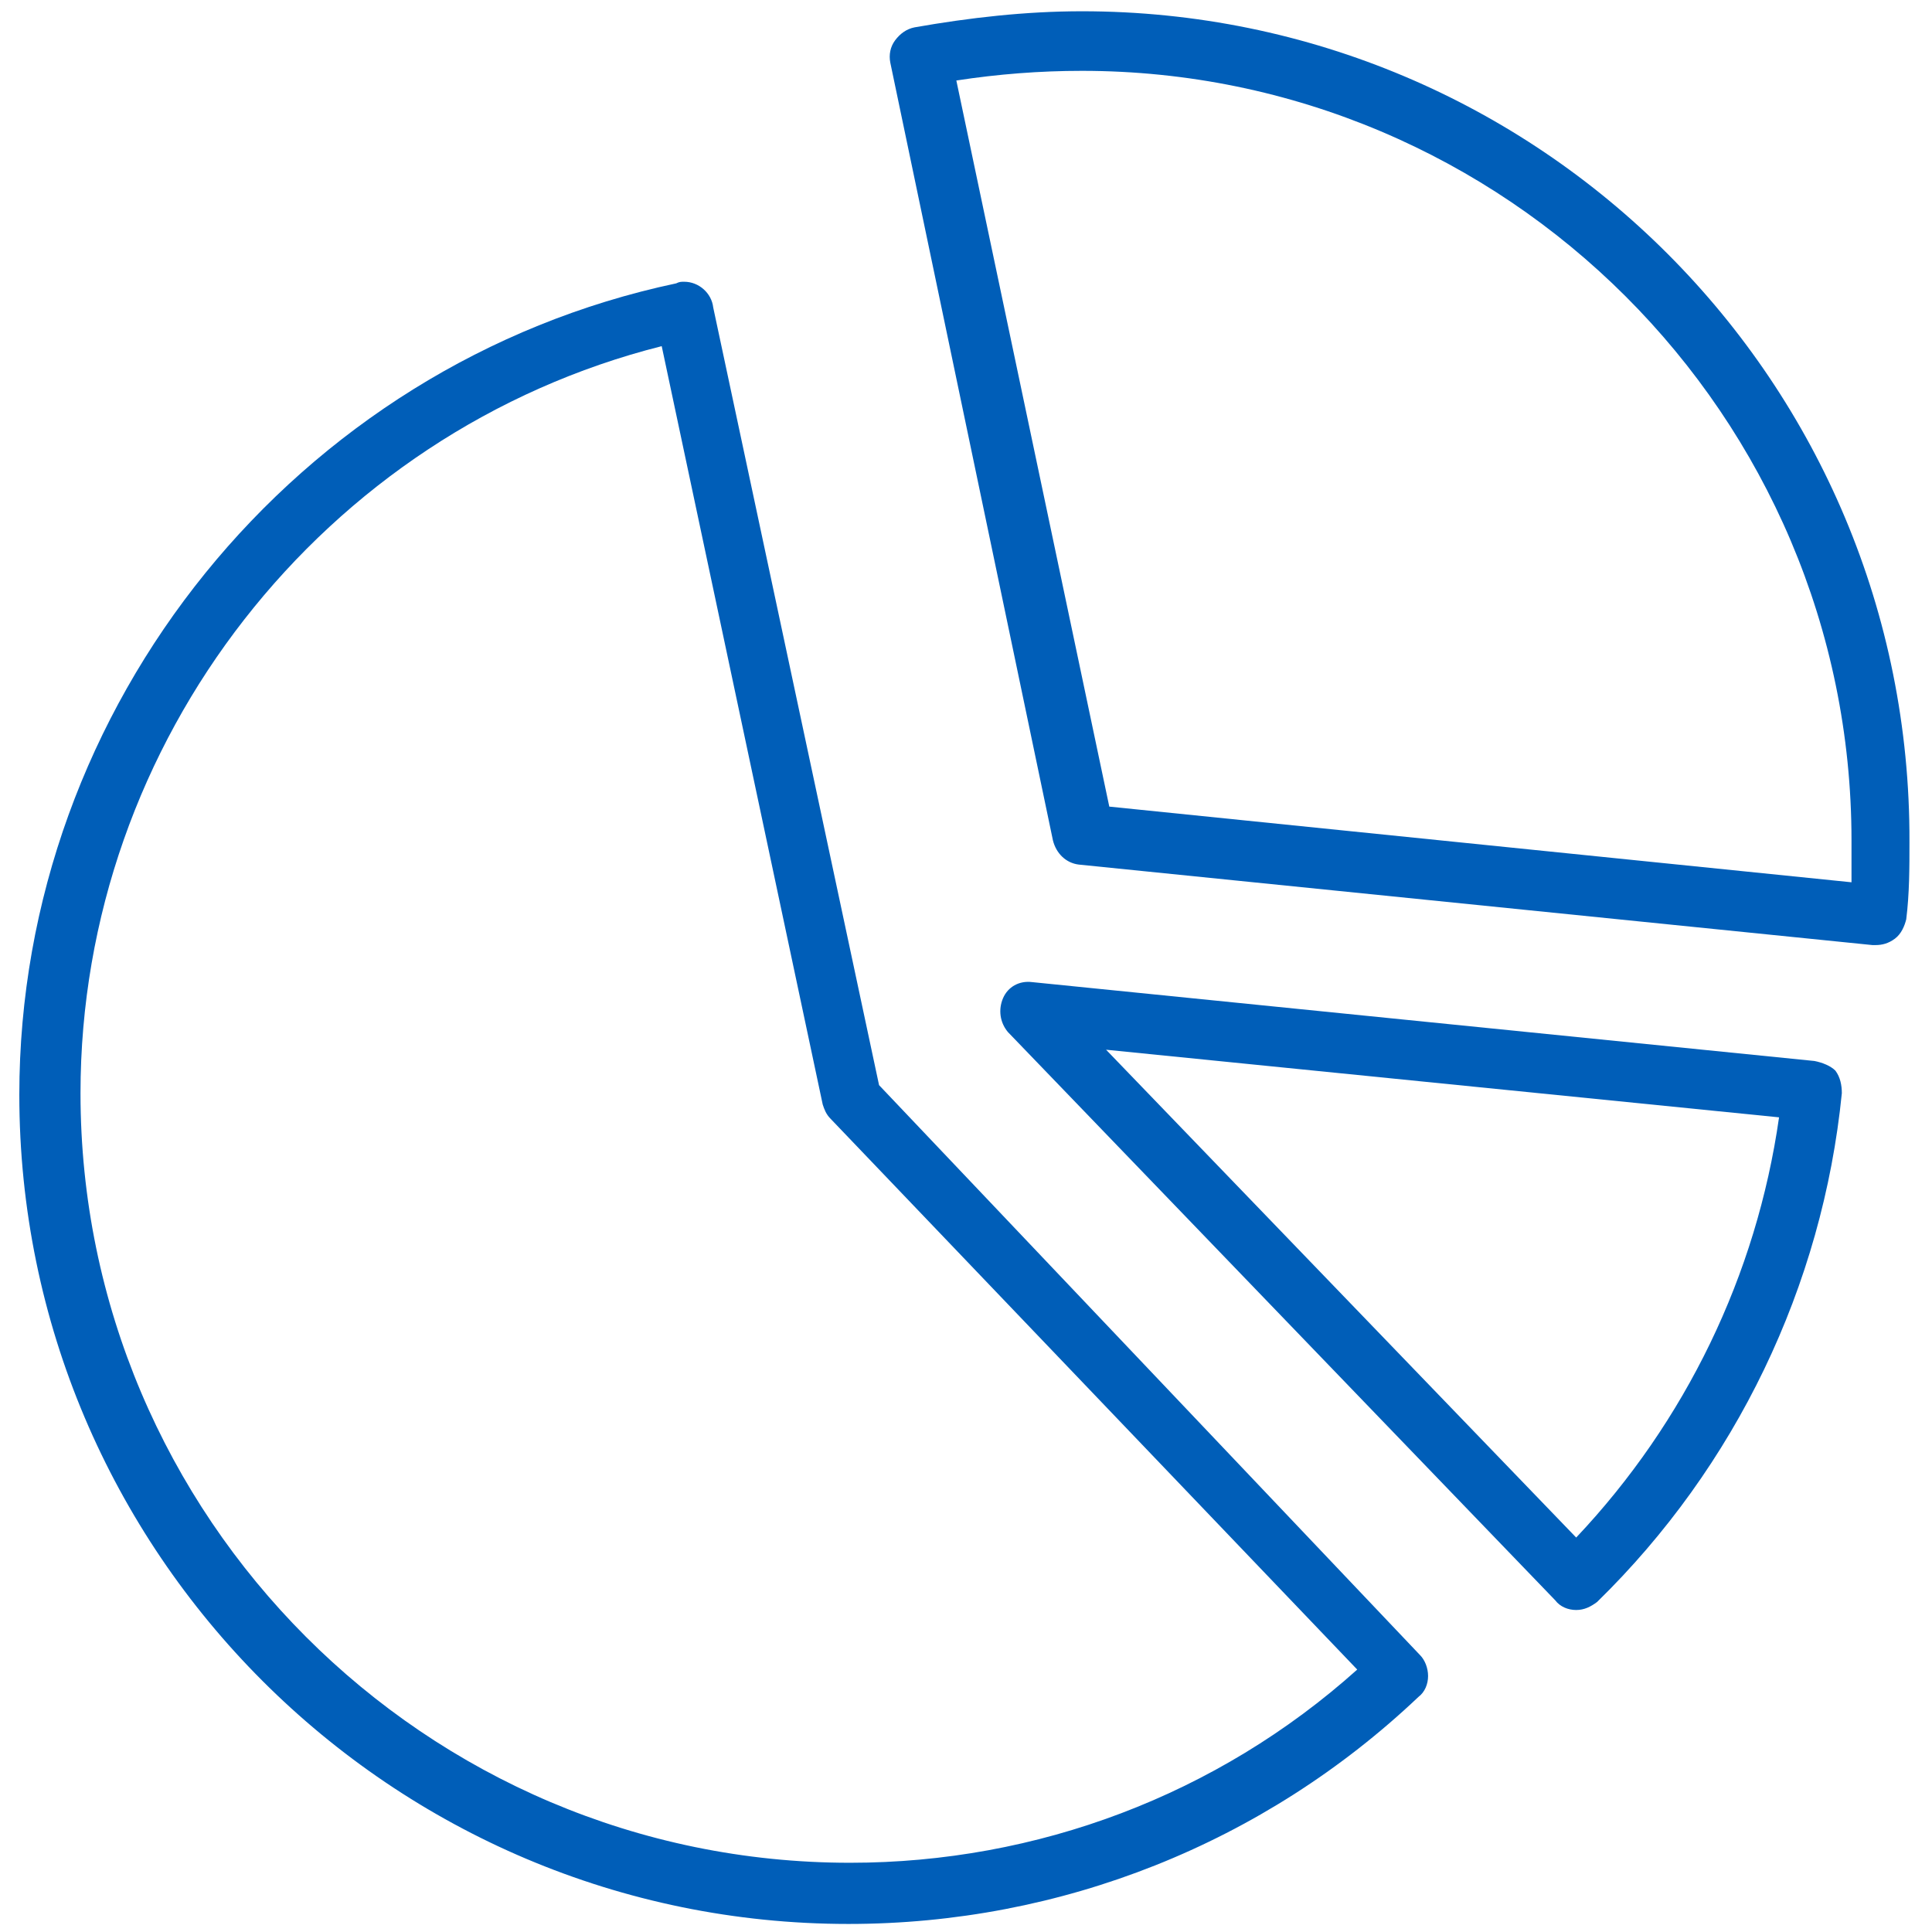
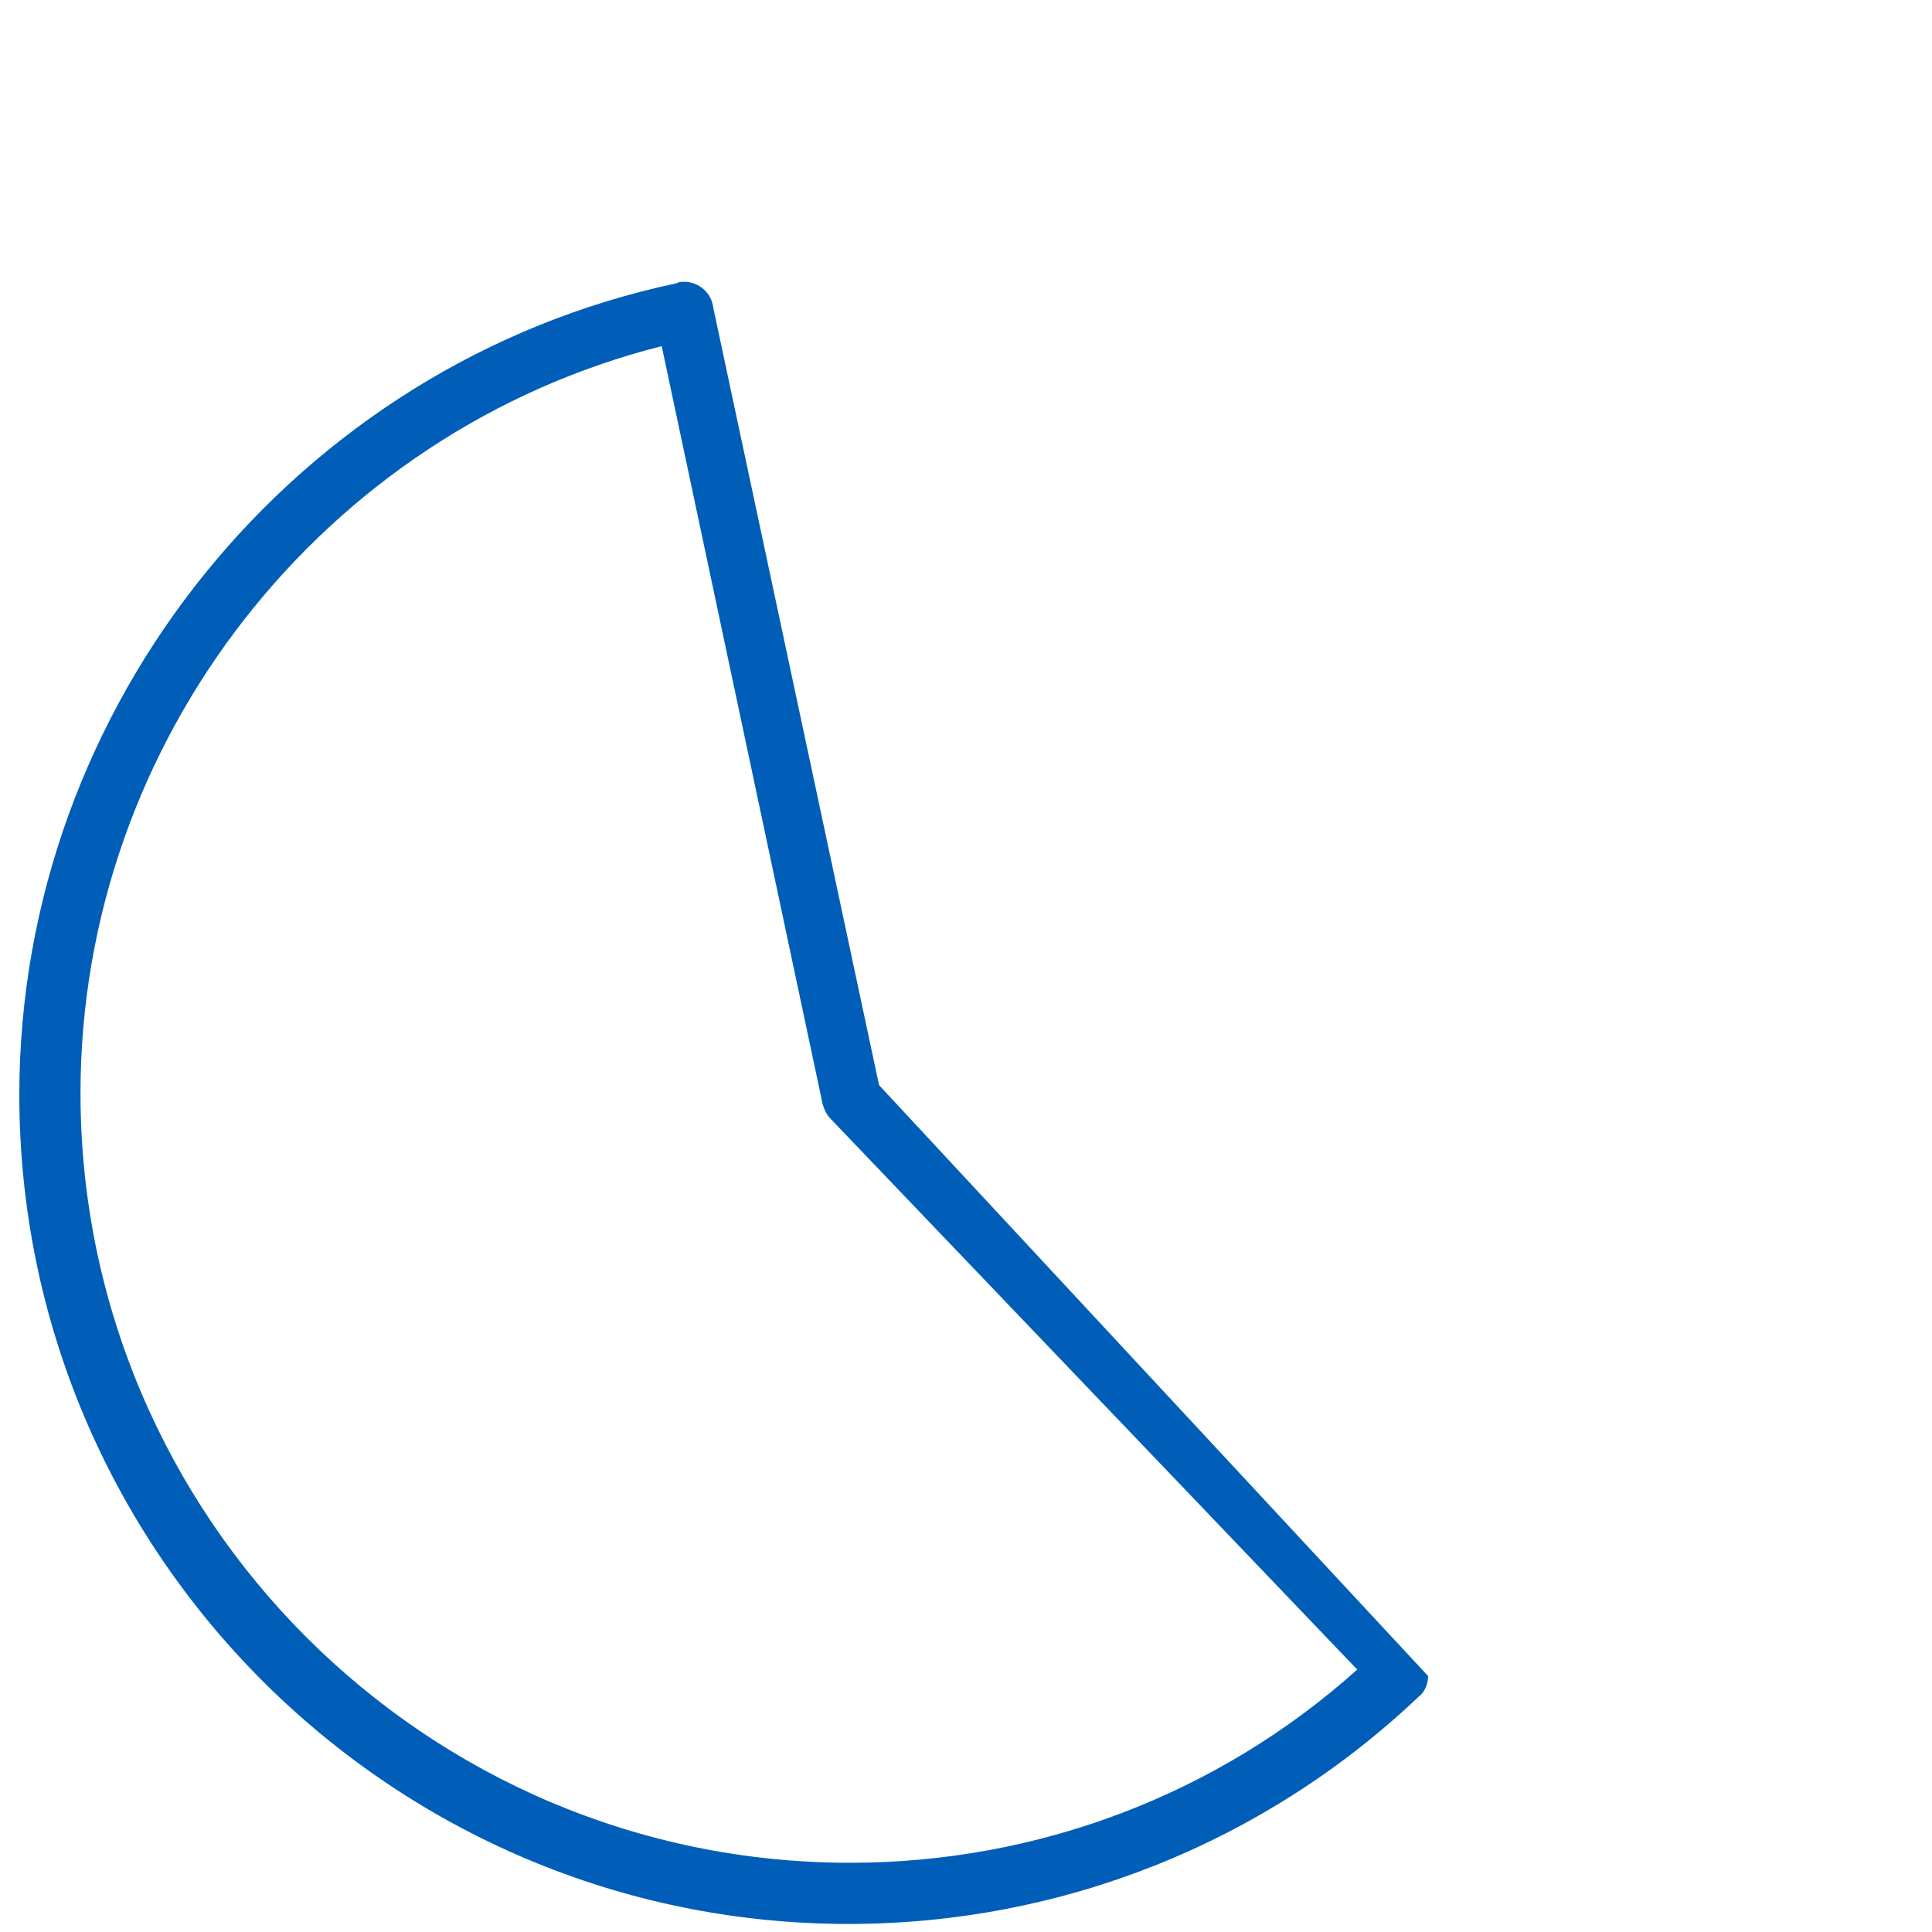
<svg xmlns="http://www.w3.org/2000/svg" version="1.1" id="Pie_chart" x="0px" y="0px" viewBox="0 0 120 120" style="enable-background:new 0 0 120 120;" xml:space="preserve">
  <style type="text/css">
	.st0{fill:#005EB8;}
</style>
  <g>
-     <path class="st0" d="M54.6,67.4L44.3,19.1c-0.1-0.9-0.9-1.6-1.8-1.6c-0.2,0-0.3,0-0.5,0.1c-23.6,5-40.8,26.2-40.8,50.4   c0,28.4,23.1,51.5,51.5,51.5c13.2,0,25.8-5,35.4-14.1c0.4-0.3,0.6-0.8,0.6-1.3s-0.2-1-0.5-1.3L54.6,67.4z M52.8,115.7   C26.4,115.7,5,94.2,5,67.9C5,46,20.1,26.8,41.1,21.5l10,47.1c0.1,0.3,0.2,0.6,0.5,0.9l32.7,34.2C75.6,111.5,64.4,115.7,52.8,115.7z   " />
-     <path class="st0" d="M67.2,0.7c-3.5,0-7,0.4-10.4,1c-0.5,0.1-0.9,0.4-1.2,0.8c-0.3,0.4-0.4,0.9-0.3,1.4l10.1,48.3   c0.2,0.8,0.8,1.4,1.6,1.5l49.3,5c0.1,0,0.1,0,0.2,0c0.4,0,0.8-0.1,1.2-0.4c0.4-0.3,0.6-0.8,0.7-1.2c0.2-1.6,0.2-3.2,0.2-4.8   C118.7,23.7,95.6,0.7,67.2,0.7z M115,54.8l-46.1-4.7L59.4,5c2.6-0.4,5.2-0.6,7.8-0.6c26.3,0,47.8,21.4,47.8,47.8   C115,53,115,53.9,115,54.8z" />
-     <path class="st0" d="M112.7,65.9L64.1,61c-0.8-0.1-1.5,0.3-1.8,1c-0.3,0.7-0.2,1.5,0.3,2.1l34,35.3c0.3,0.4,0.8,0.6,1.3,0.6   c0,0,0,0,0,0c0.5,0,0.9-0.2,1.3-0.5c8.6-8.4,14-19.6,15.2-31.6c0-0.5-0.1-1-0.4-1.4C113.7,66.2,113.2,66,112.7,65.9z M97.9,95.5   L68.7,65.2l41.8,4.2C109.1,79.2,104.7,88.3,97.9,95.5z" />
+     <path class="st0" d="M54.6,67.4L44.3,19.1c-0.1-0.9-0.9-1.6-1.8-1.6c-0.2,0-0.3,0-0.5,0.1c-23.6,5-40.8,26.2-40.8,50.4   c0,28.4,23.1,51.5,51.5,51.5c13.2,0,25.8-5,35.4-14.1c0.4-0.3,0.6-0.8,0.6-1.3L54.6,67.4z M52.8,115.7   C26.4,115.7,5,94.2,5,67.9C5,46,20.1,26.8,41.1,21.5l10,47.1c0.1,0.3,0.2,0.6,0.5,0.9l32.7,34.2C75.6,111.5,64.4,115.7,52.8,115.7z   " />
  </g>
</svg>